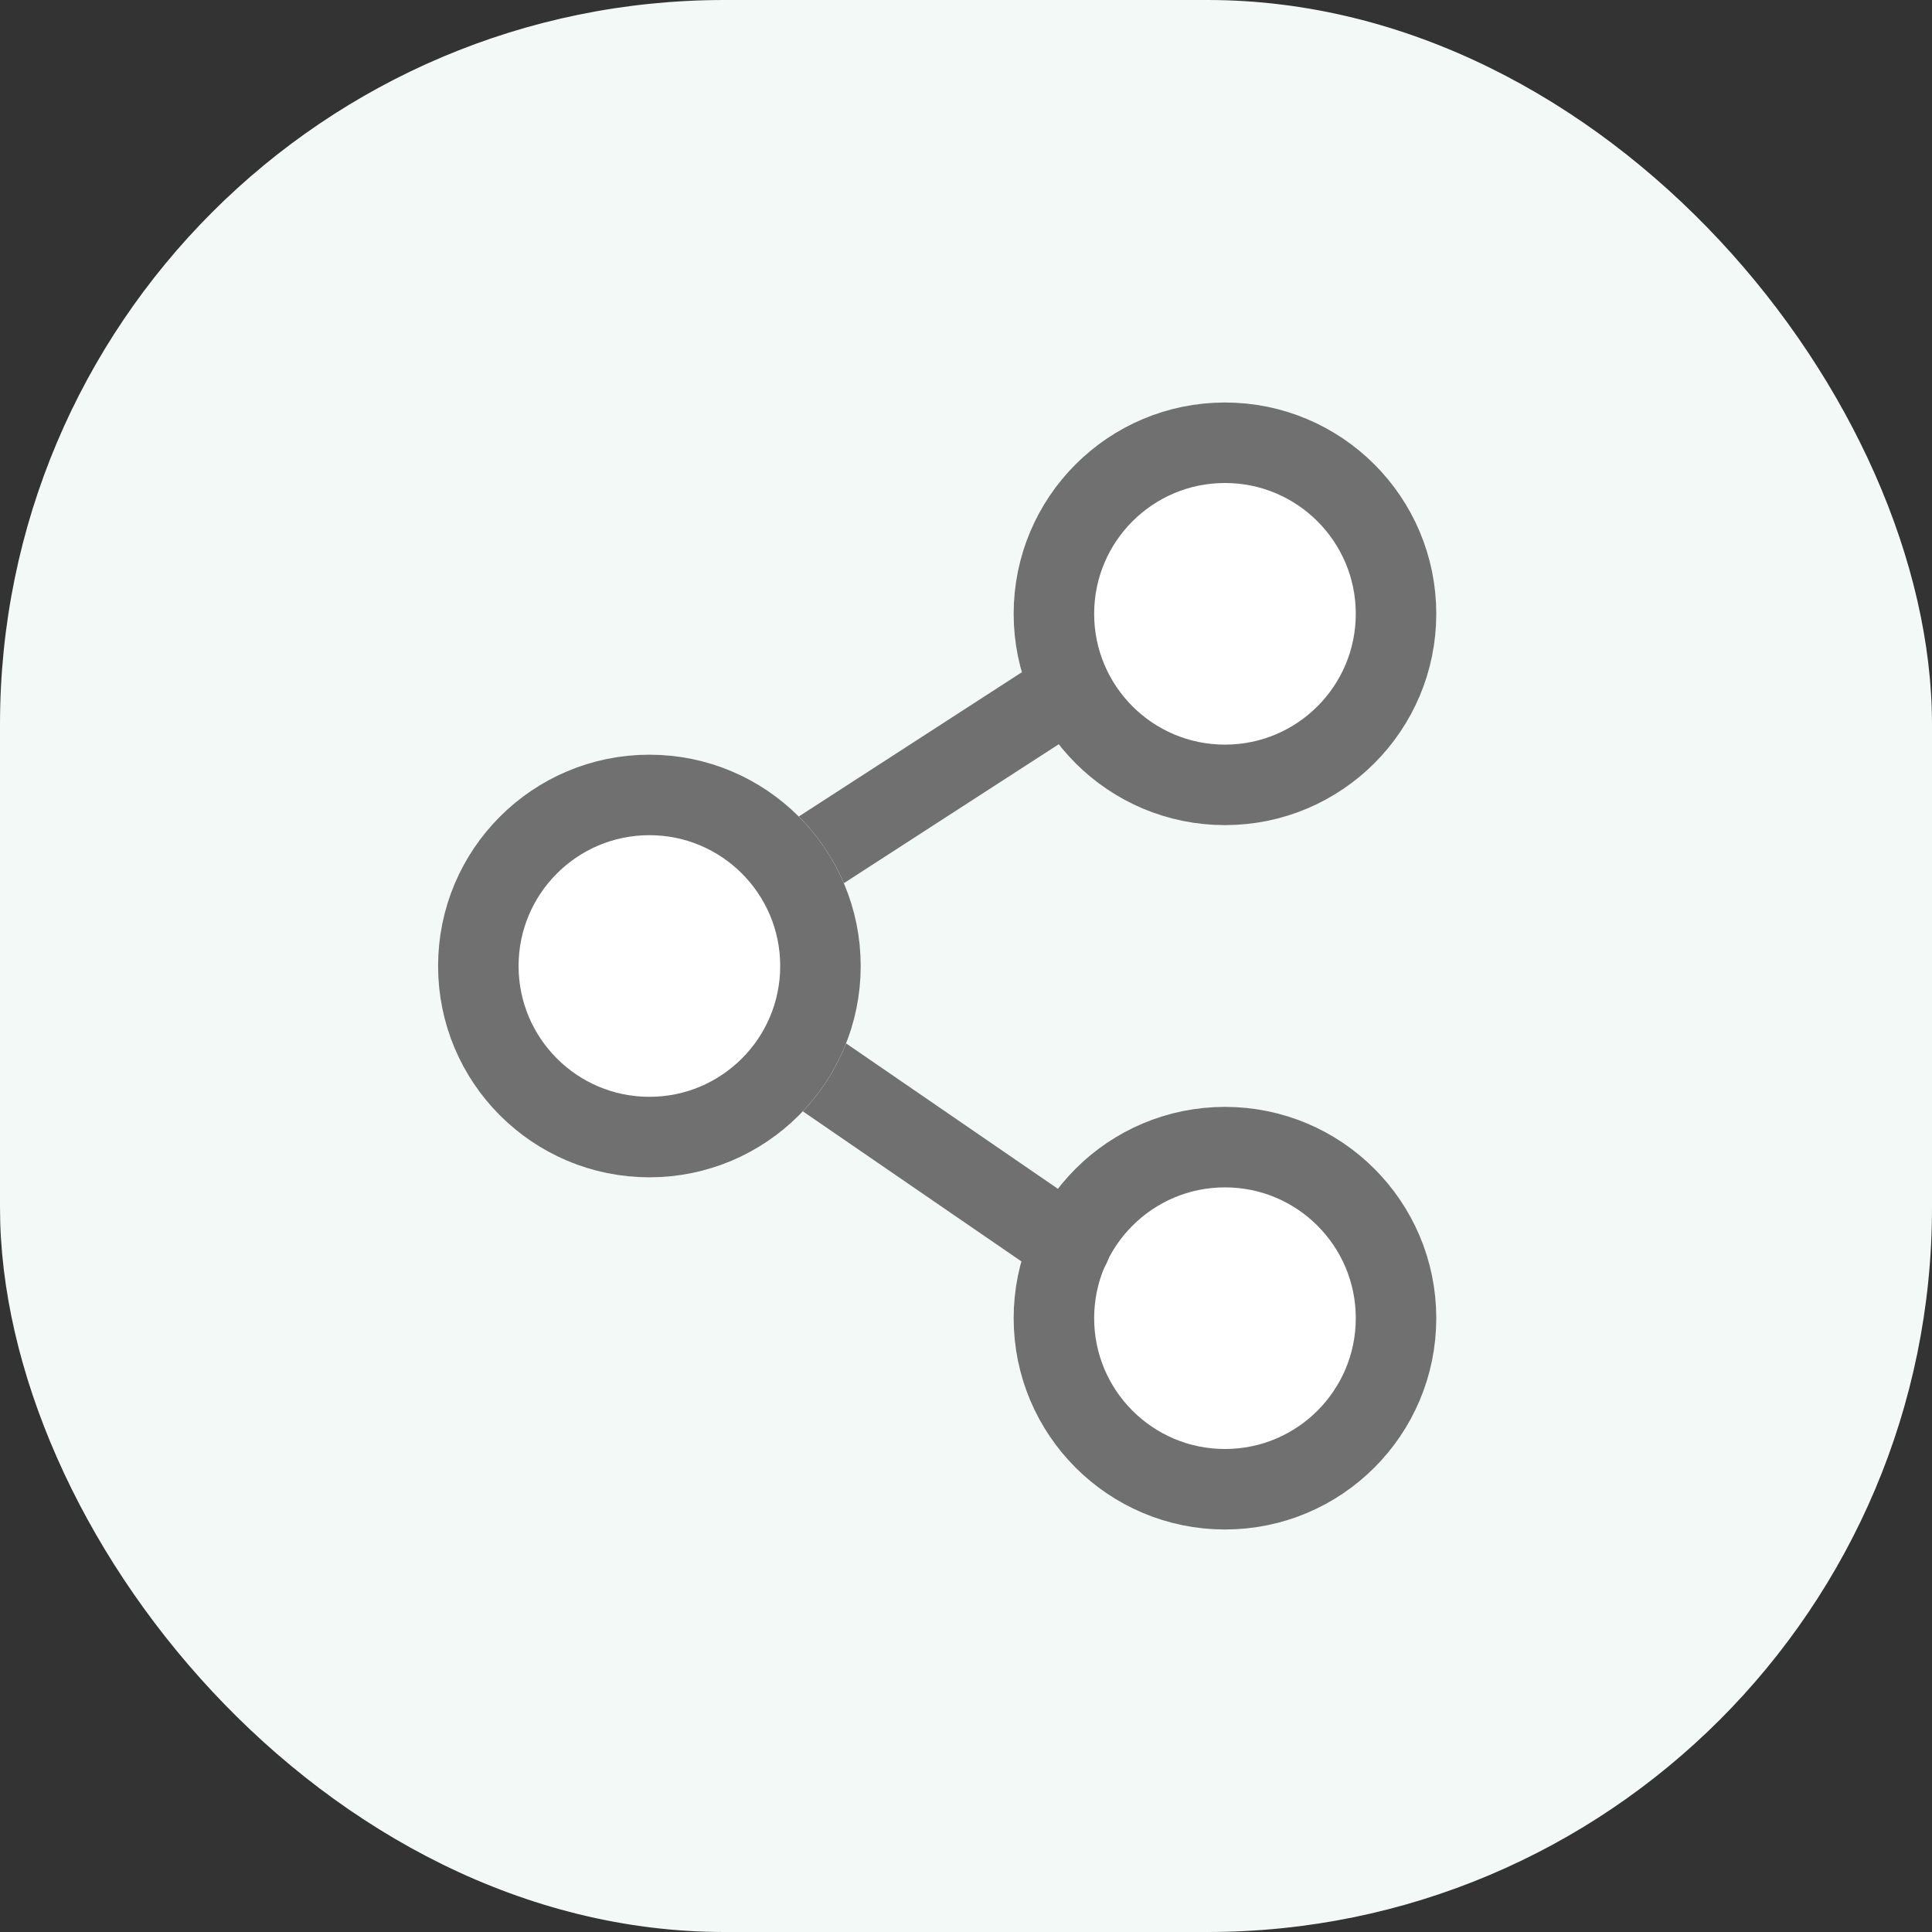
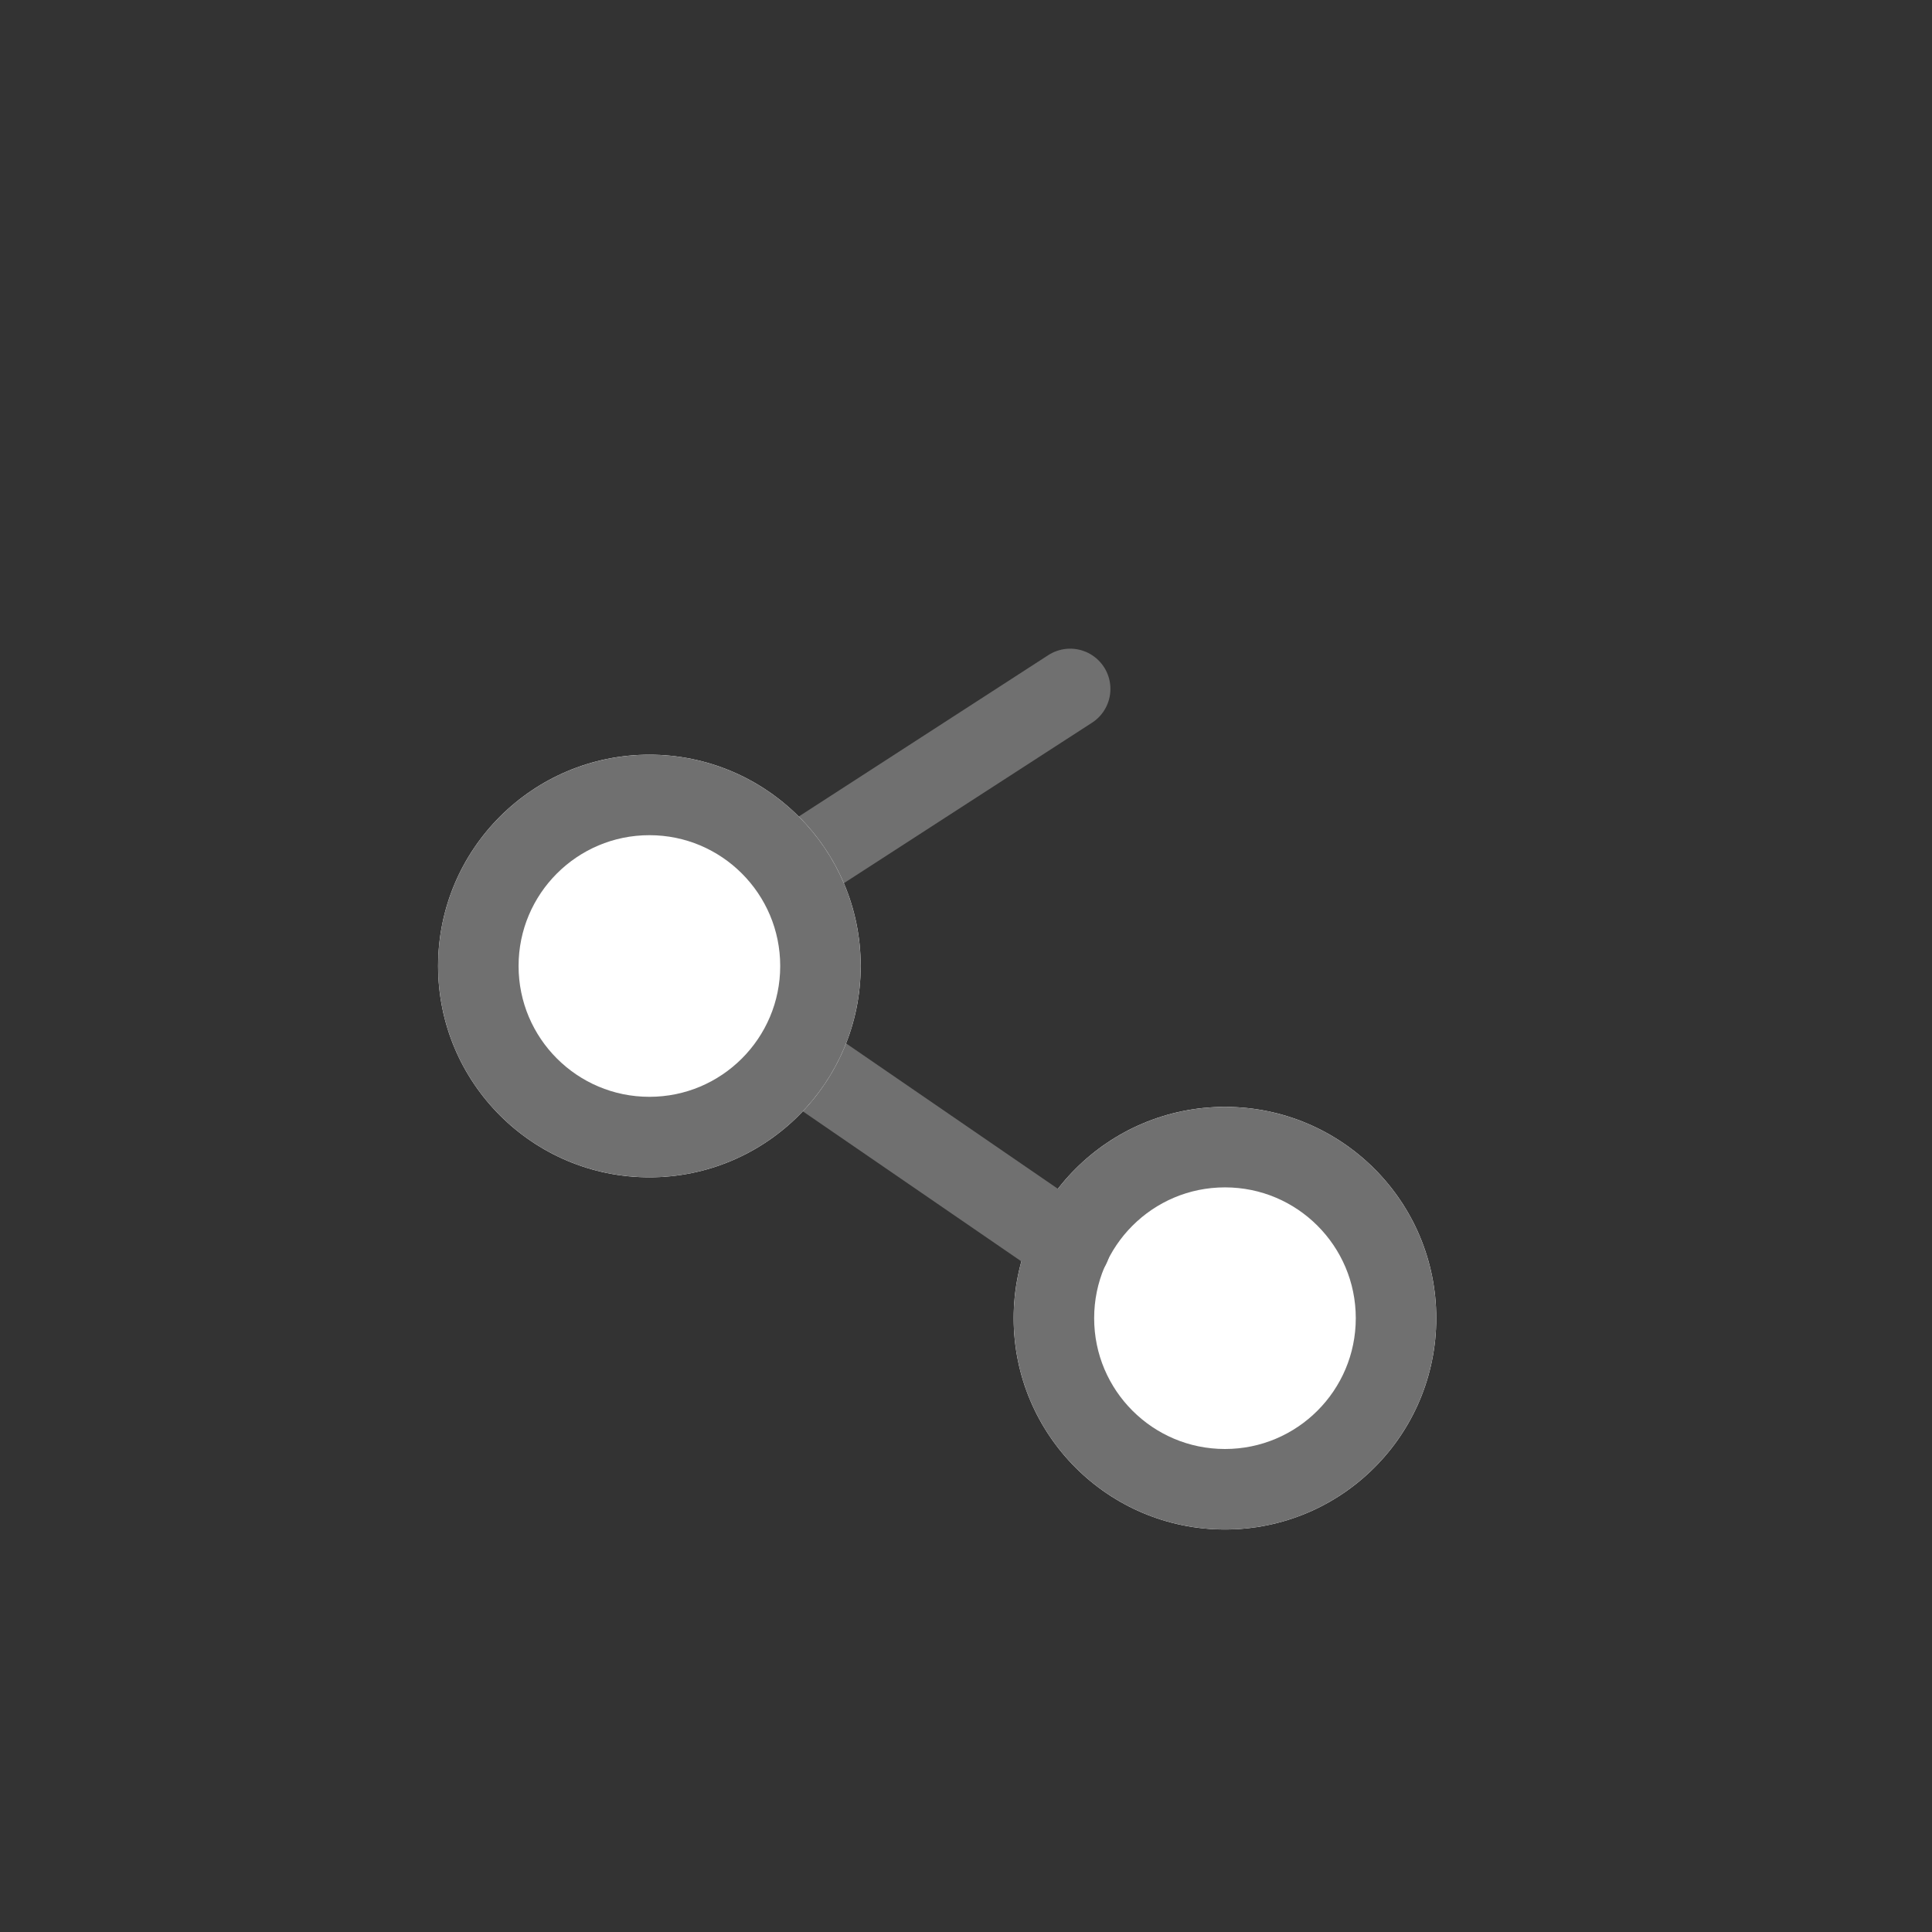
<svg xmlns="http://www.w3.org/2000/svg" width="24" height="24" viewBox="0 0 24 24">
  <rect x="0" y="0" width="24" height="24" fill="#333333" stroke="none" />
  <g id="Group_56387" data-name="Group 56387" transform="translate(-0.358)">
-     <rect id="Rectangle_6532" data-name="Rectangle 6532" width="24" height="24" rx="9" transform="translate(0.358)" fill="#f2f9f7" />
    <g id="Group_55667" data-name="Group 55667" transform="translate(5.8 5)">
      <g id="Group_55668" data-name="Group 55668" transform="translate(7.15)">
        <g id="Ellipse_232" data-name="Ellipse 232" fill="#fff" stroke="#707070" stroke-width="1">
-           <circle cx="2.625" cy="2.625" r="2.625" stroke="none" />
-           <circle cx="2.625" cy="2.625" r="2.125" fill="none" />
-         </g>
+           </g>
        <g id="Ellipse_233" data-name="Ellipse 233" transform="translate(0 8.75)" fill="#fff" stroke="#707070" stroke-width="1">
          <circle cx="2.625" cy="2.625" r="2.625" stroke="none" />
          <circle cx="2.625" cy="2.625" r="2.125" fill="none" />
        </g>
      </g>
      <path id="Path_41346" data-name="Path 41346" d="M3105.736,519.279l-5.191,3.357,5.191,3.564" transform="translate(-3097.884 -515.721)" fill="none" stroke="#707070" stroke-linecap="round" stroke-width="1" />
      <g id="Ellipse_234" data-name="Ellipse 234" transform="translate(0 4.375)" fill="#fff" stroke="#707070" stroke-width="1">
        <circle cx="2.625" cy="2.625" r="2.625" stroke="none" />
        <circle cx="2.625" cy="2.625" r="2.125" fill="none" />
      </g>
    </g>
  </g>
</svg>